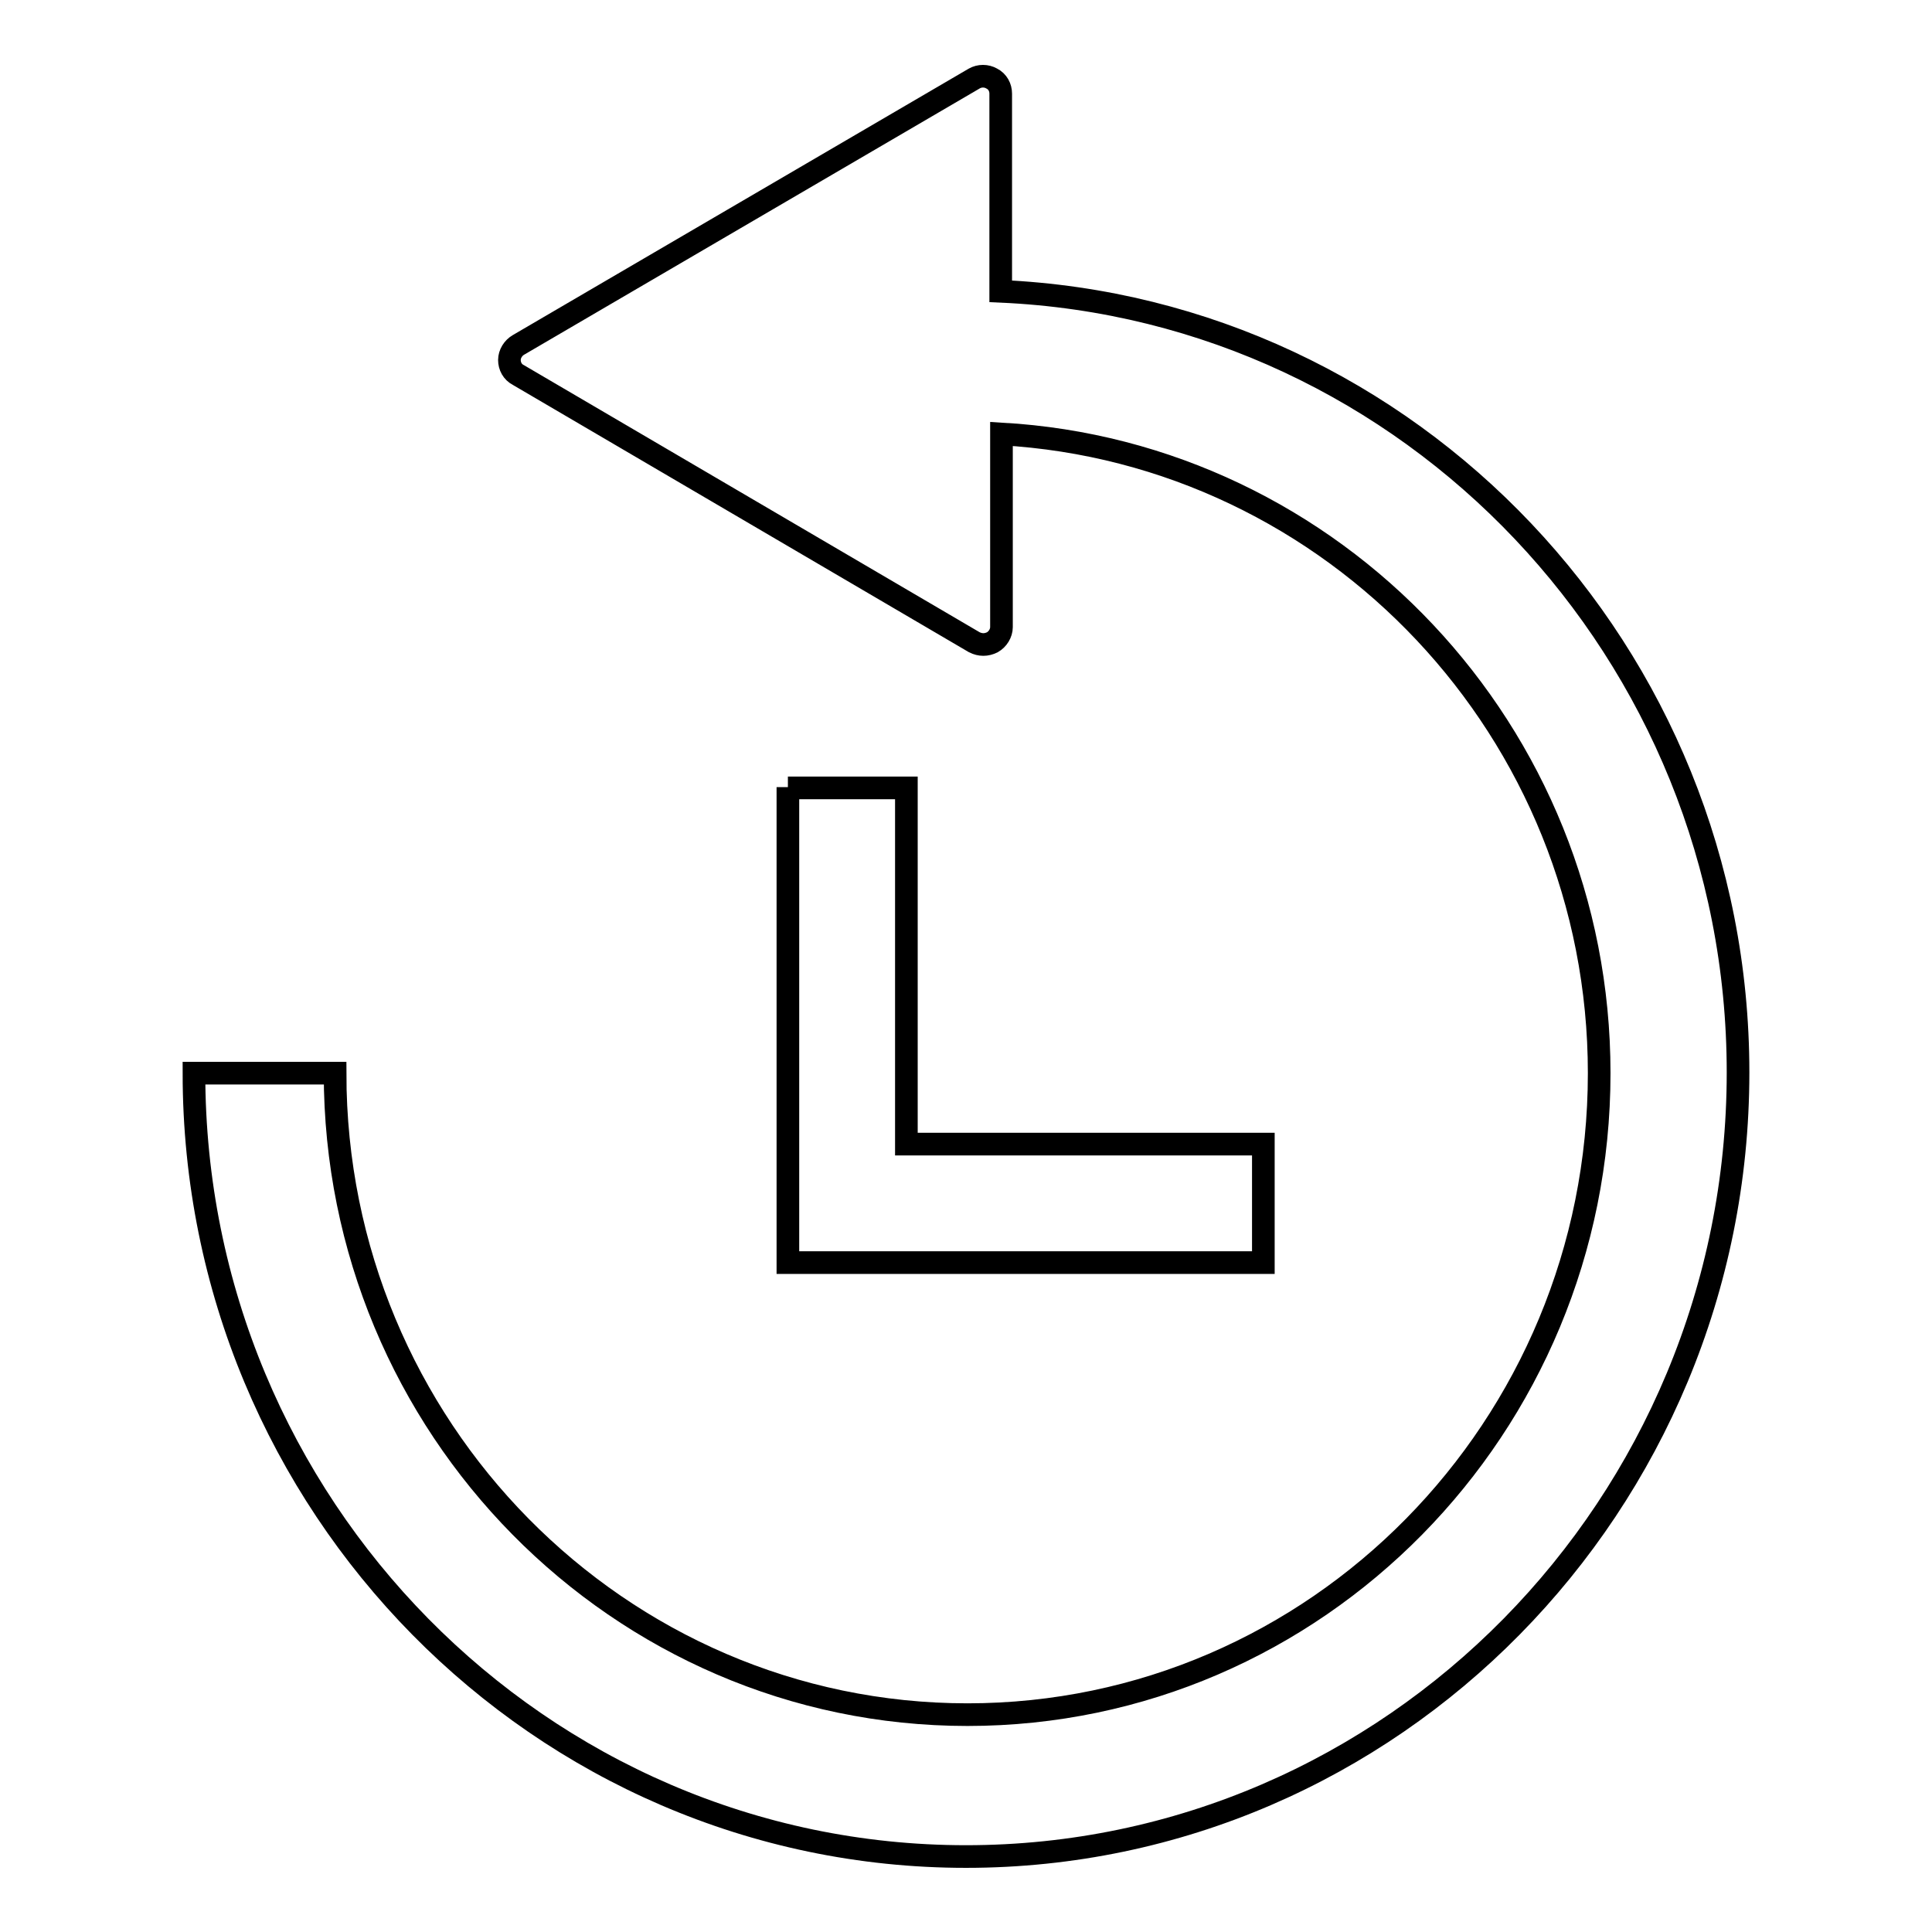
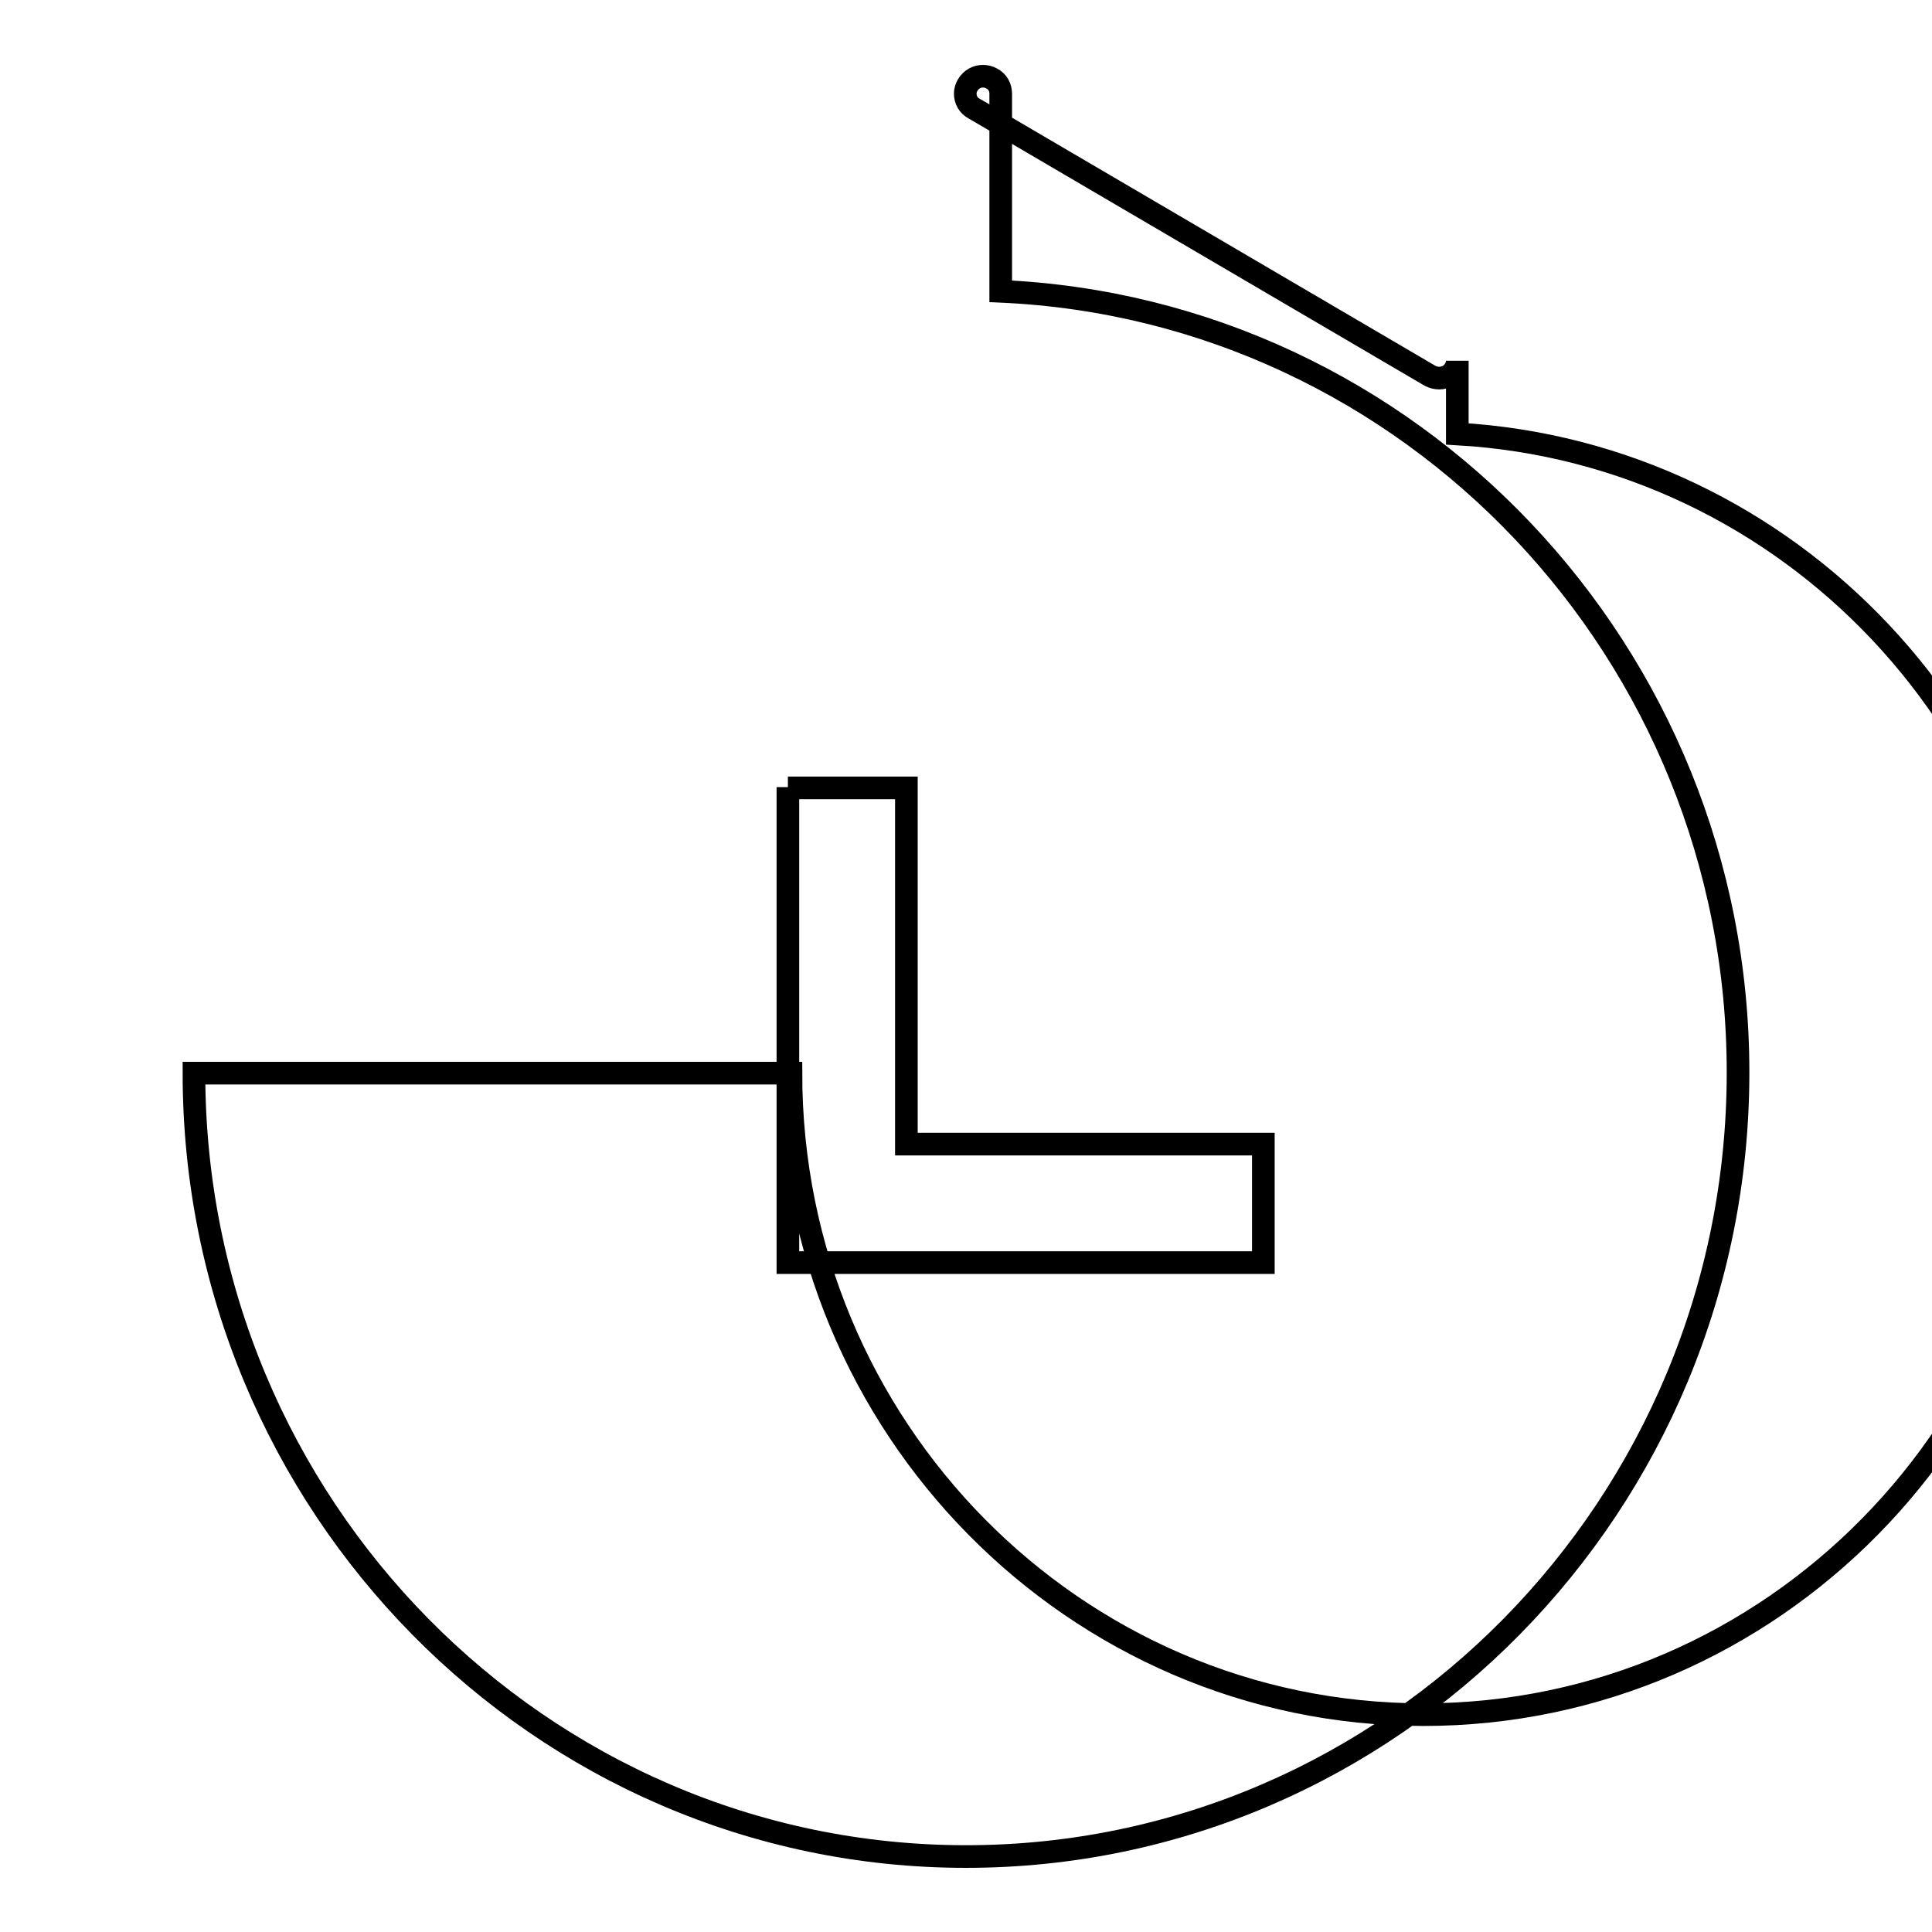
<svg xmlns="http://www.w3.org/2000/svg" version="1.1" x="0px" y="0px" viewBox="0 0 256 256" enable-background="new 0 0 256 256" xml:space="preserve">
  <g>
    <g>
-       <path stroke-width="3" fill-opacity="0" stroke="#000000" d="M132.6,38.6V12.4c0-0.8-0.4-1.6-1.2-2c-0.7-0.4-1.6-0.4-2.3,0L68.7,45.7c-0.7,0.4-1.2,1.2-1.2,2c0,0.8,0.4,1.6,1.2,2l60.4,35.4c0.4,0.2,0.8,0.3,1.2,0.3c0.4,0,0.8-0.1,1.2-0.3c0.7-0.4,1.2-1.2,1.2-2V57.5c44,2.5,79.2,39.4,79.2,84.7c0,46.9-37.5,85-83.7,85c-46.2,0-83.8-38.1-83.8-85H25.7C25.7,199.4,71.6,246,128,246c56.4,0,102.3-46.6,102.3-103.9C230.3,86.5,186.9,41,132.6,38.6L132.6,38.6z M104.4,104.3v63h63v-15.7h-47.3v-47.2H104.4L104.4,104.3z" />
+       <path stroke-width="3" fill-opacity="0" stroke="#000000" d="M132.6,38.6V12.4c0-0.8-0.4-1.6-1.2-2c-0.7-0.4-1.6-0.4-2.3,0c-0.7,0.4-1.2,1.2-1.2,2c0,0.8,0.4,1.6,1.2,2l60.4,35.4c0.4,0.2,0.8,0.3,1.2,0.3c0.4,0,0.8-0.1,1.2-0.3c0.7-0.4,1.2-1.2,1.2-2V57.5c44,2.5,79.2,39.4,79.2,84.7c0,46.9-37.5,85-83.7,85c-46.2,0-83.8-38.1-83.8-85H25.7C25.7,199.4,71.6,246,128,246c56.4,0,102.3-46.6,102.3-103.9C230.3,86.5,186.9,41,132.6,38.6L132.6,38.6z M104.4,104.3v63h63v-15.7h-47.3v-47.2H104.4L104.4,104.3z" />
    </g>
  </g>
</svg>